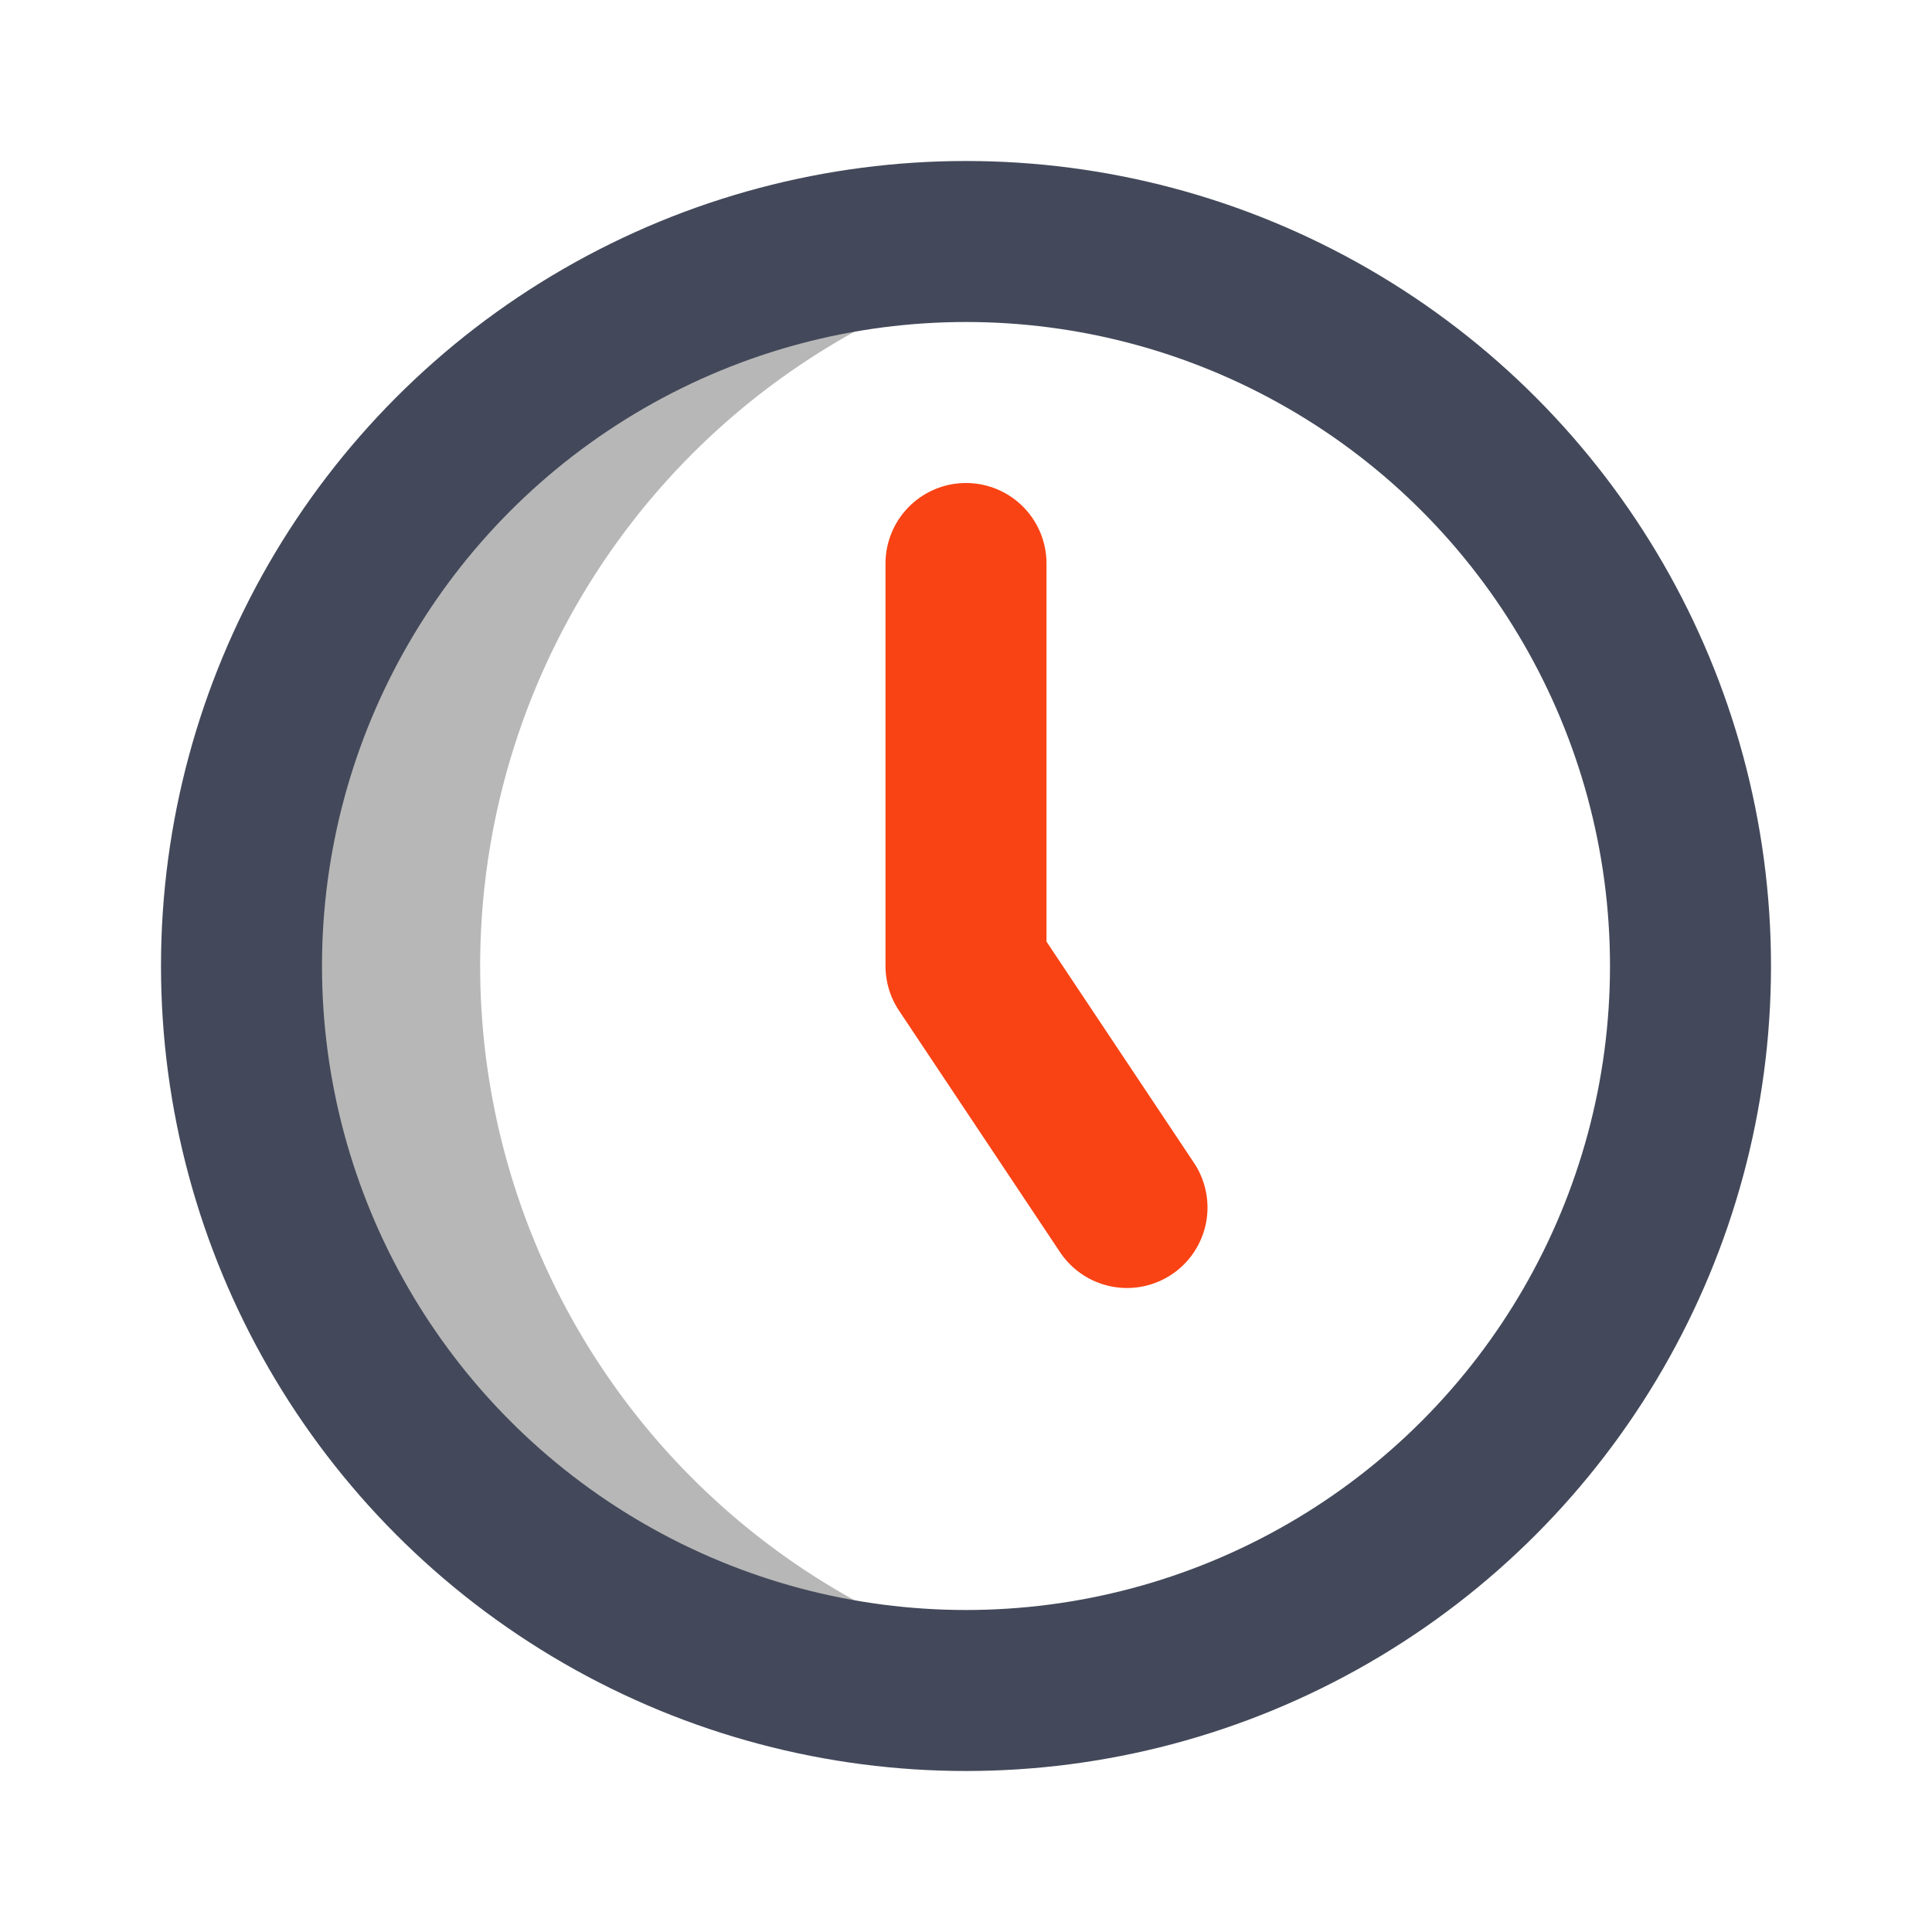
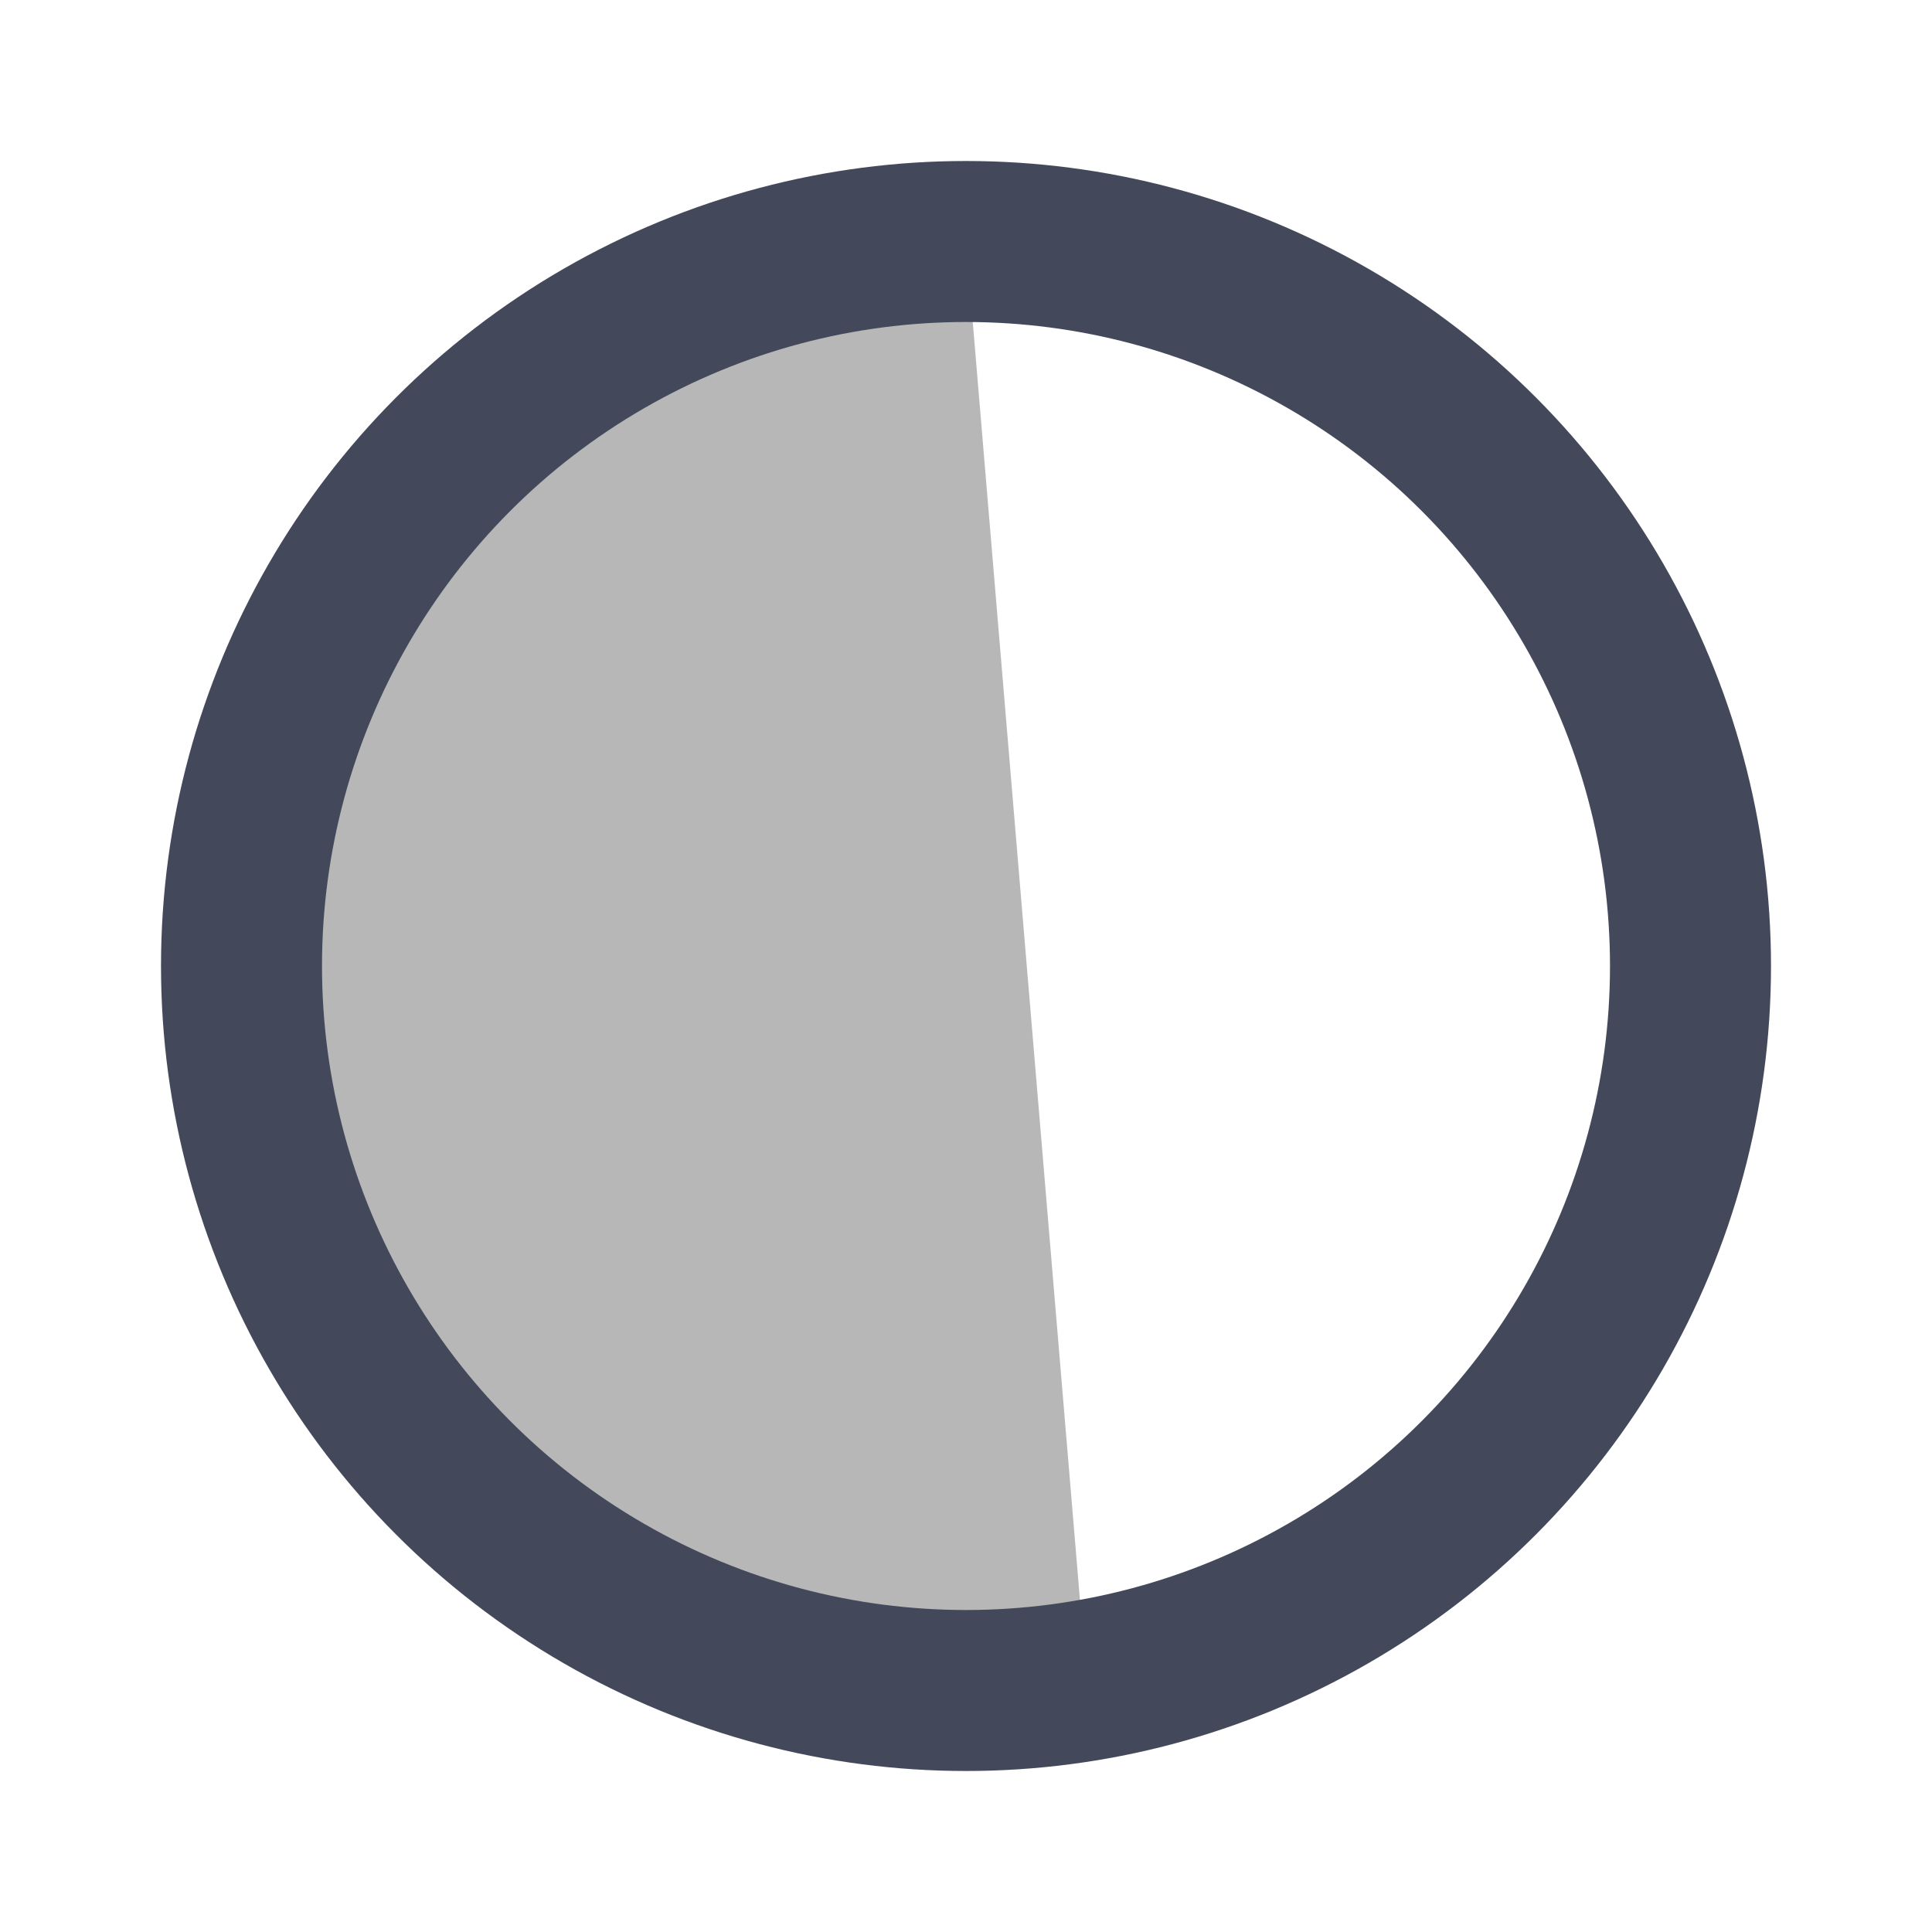
<svg xmlns="http://www.w3.org/2000/svg" width="65px" height="65px" viewBox="0 0 24 24" id="clock" class="icon multi-color" fill="#000000">
  <g id="SVGRepo_bgCarrier" stroke-width="0" />
  <g id="SVGRepo_tracerCarrier" stroke-linecap="round" stroke-linejoin="round" />
  <g id="SVGRepo_iconCarrier">
-     <path id="tertiary-fill" d="M13.5,20.88A9.29,9.29,0,0,1,12,21,9,9,0,0,1,12,3a9.29,9.29,0,0,1,1.5.12,9,9,0,0,0,0,17.76Z" style="fill: #b7b7b7; stroke-width: 2;" />
+     <path id="tertiary-fill" d="M13.5,20.88A9.29,9.29,0,0,1,12,21,9,9,0,0,1,12,3Z" style="fill: #b7b7b7; stroke-width: 2;" />
    <circle id="primary-stroke" cx="12" cy="12" r="9" style="fill: none; stroke: #43495a; stroke-linecap: round; stroke-linejoin: round; stroke-width: 2;" />
-     <polyline id="secondary-stroke" points="12 7 12 12 14 15" style="fill: none; stroke: #f94314; stroke-linecap: round; stroke-linejoin: round; stroke-width: 2;" />
  </g>
</svg>